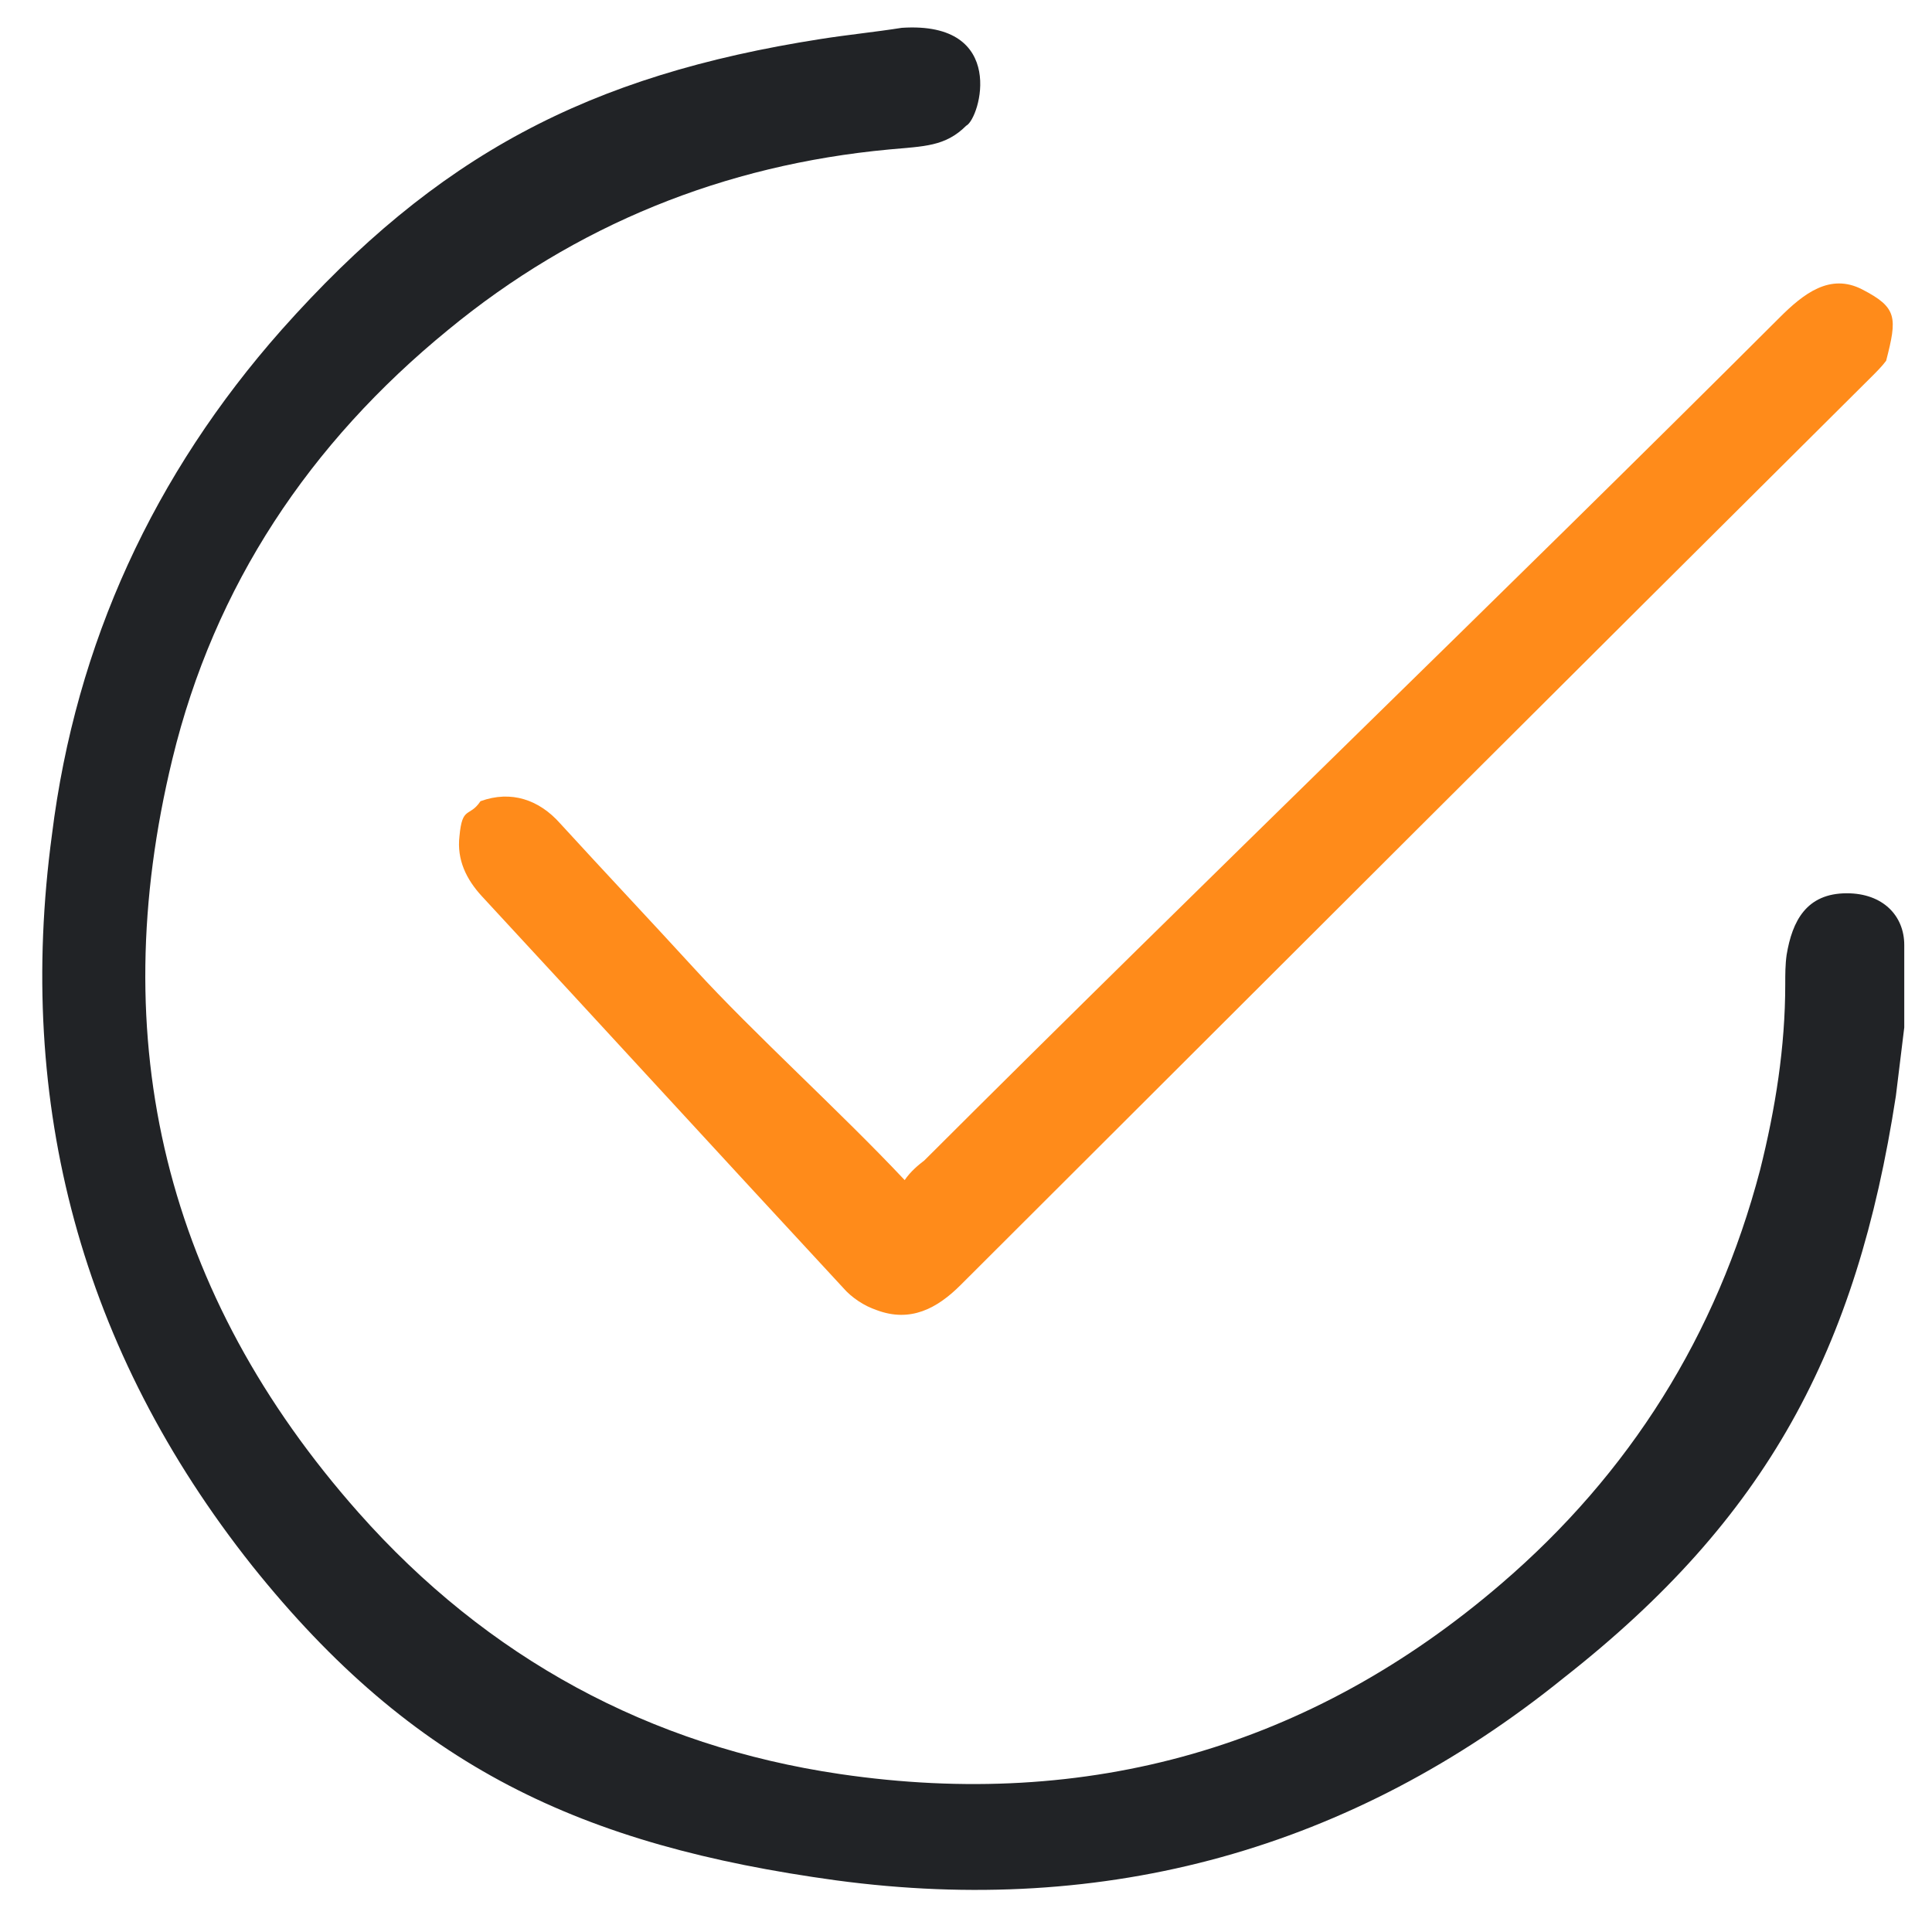
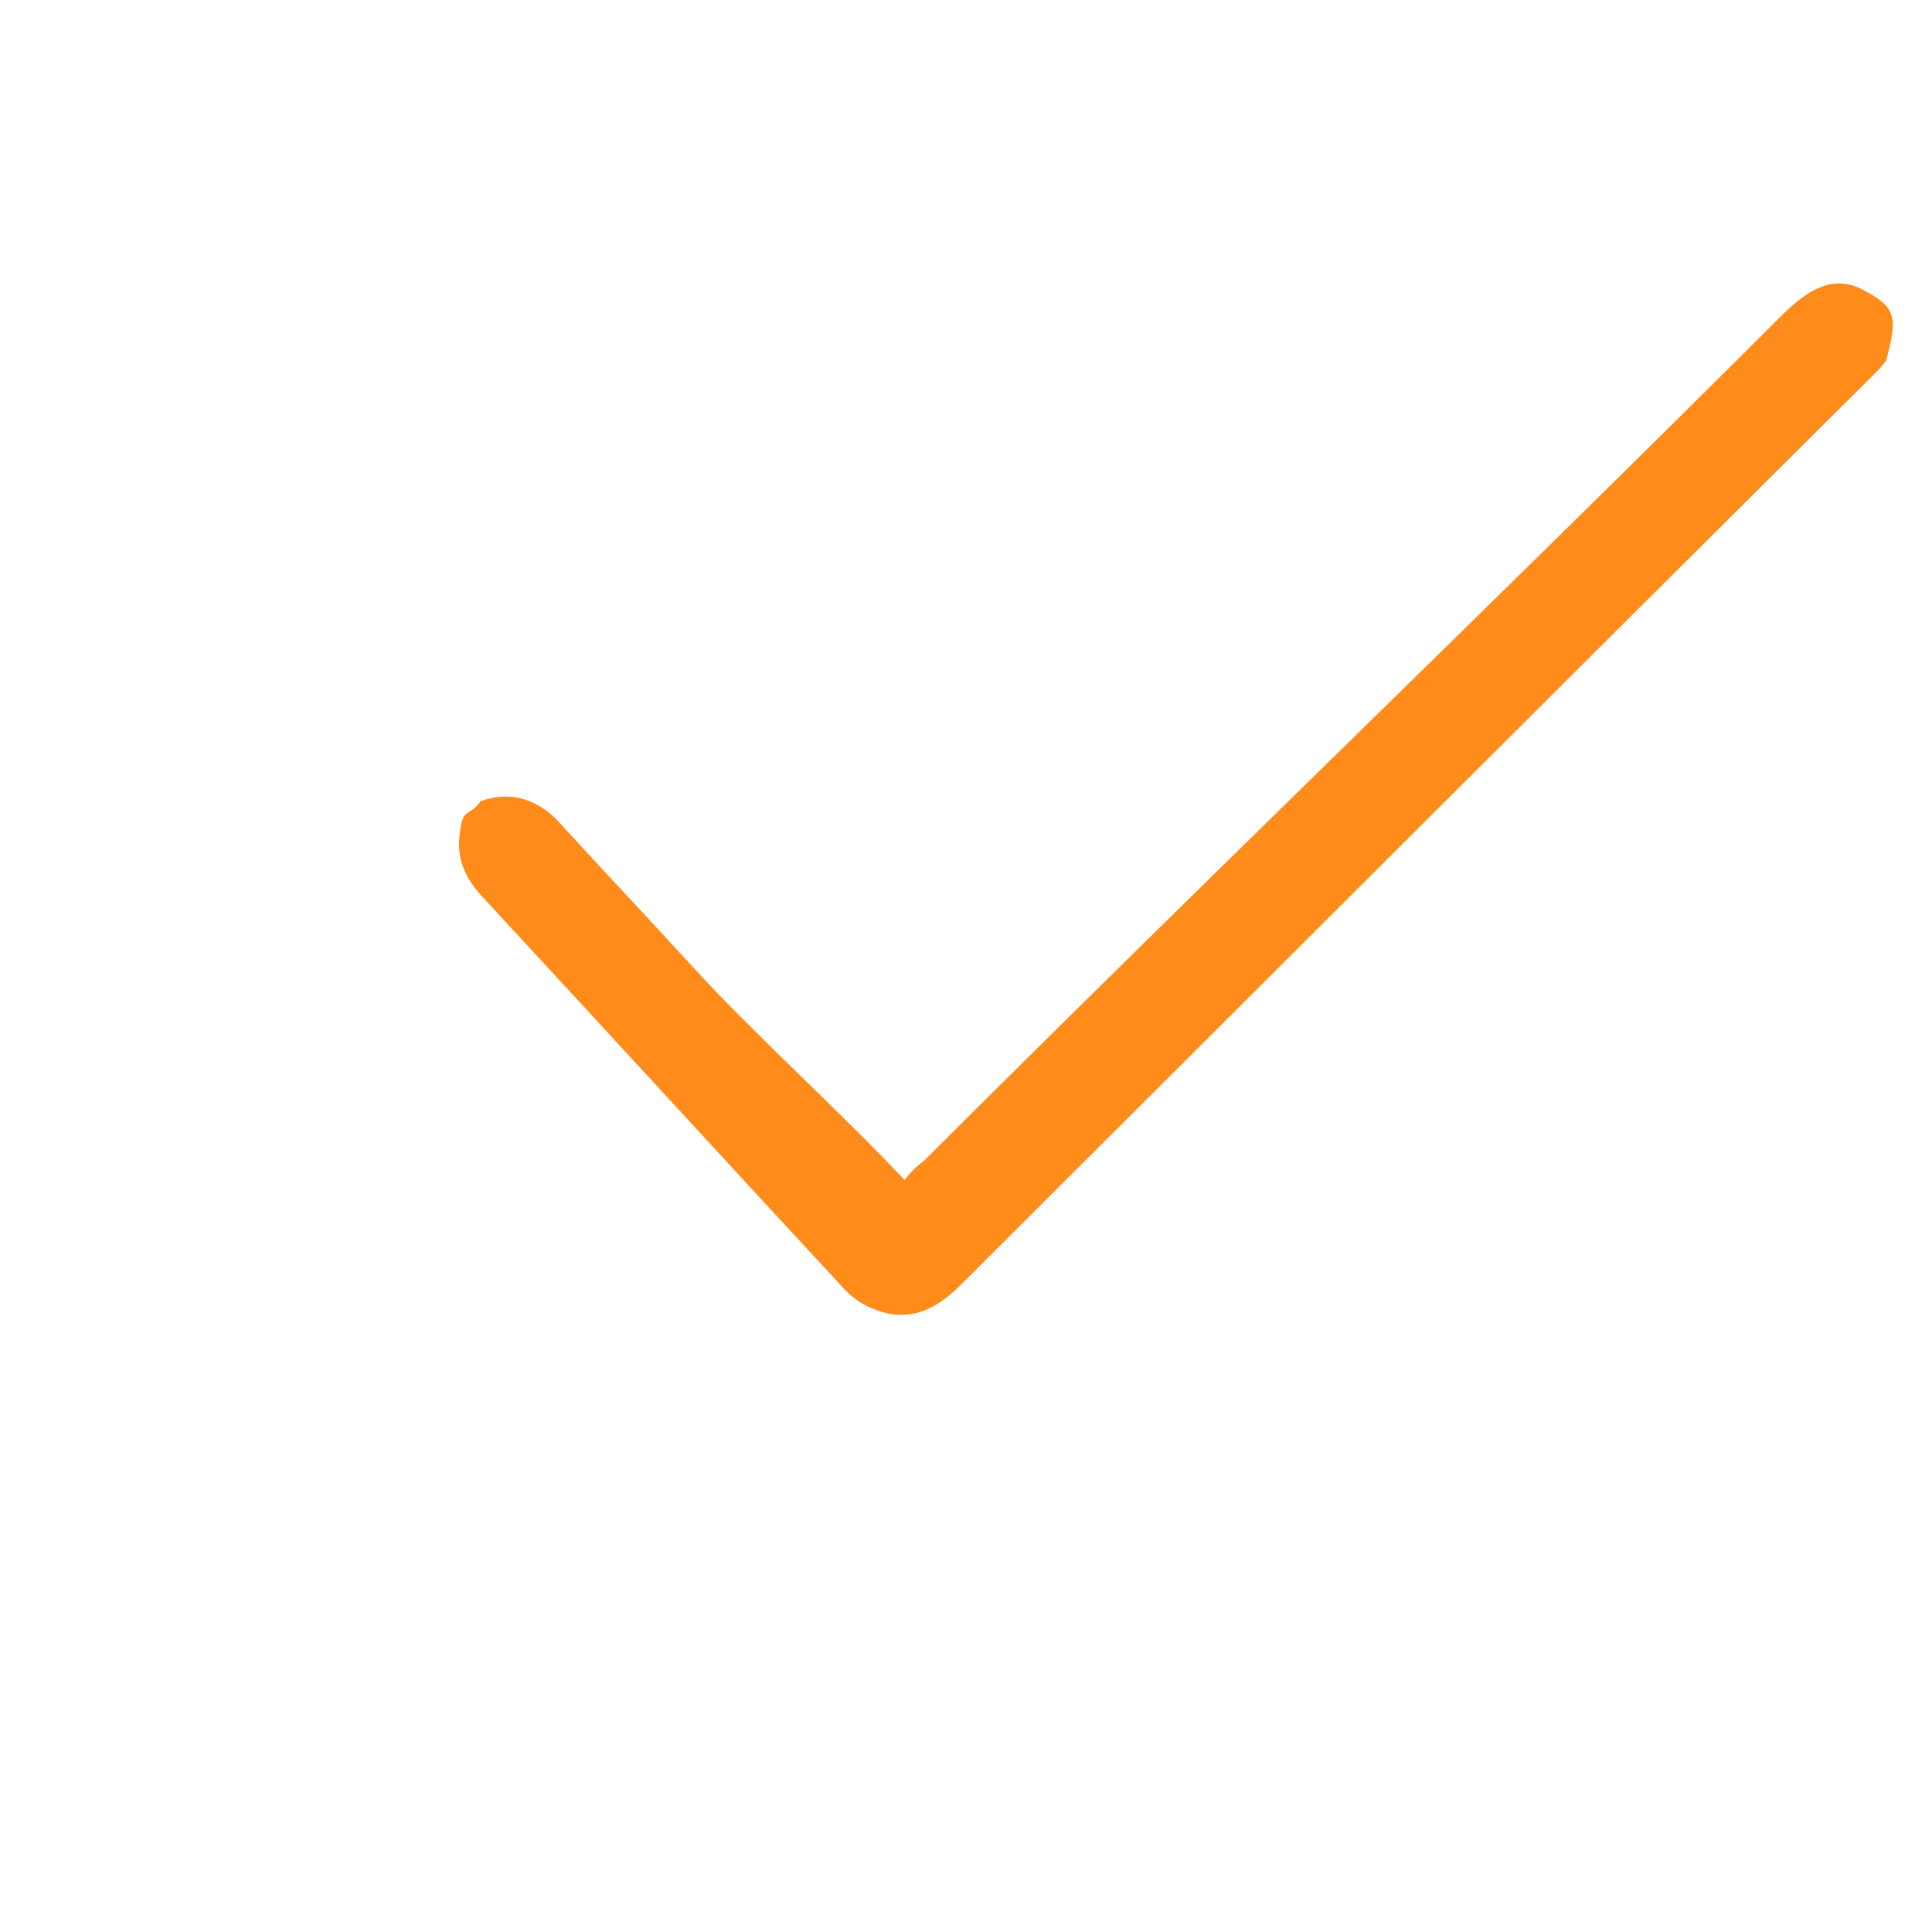
<svg xmlns="http://www.w3.org/2000/svg" fill="none" viewBox="0 0 50 50" height="50" width="50">
-   <path fill="#212326" d="M25.005 3.254C24.462 3.795 23.918 3.784 23.013 3.868C18.737 4.266 14.896 5.822 11.599 8.536C8.012 11.467 5.548 15.158 4.461 19.644C2.686 26.953 4.28 33.502 9.28 39.147C12.614 42.91 16.817 45.19 21.744 45.913C28.158 46.854 33.919 45.226 38.847 40.992C42.18 38.134 44.427 34.552 45.55 30.282C45.949 28.69 46.202 27.098 46.202 25.47C46.202 25.216 46.202 24.963 46.238 24.71C46.383 23.841 46.745 23.118 47.797 23.118C48.728 23.118 49.282 23.698 49.282 24.457C49.282 25.18 49.282 25.904 49.282 26.591C49.21 27.17 49.137 27.785 49.065 28.364C48.05 34.95 45.731 39.292 40.477 43.417C34.97 47.867 28.629 49.604 21.636 48.663C15.041 47.759 10.693 45.733 6.526 40.522C2.106 34.95 0.403 28.581 1.345 21.598C1.961 16.641 3.99 12.263 7.287 8.536C11.309 4.013 15.223 1.95 21.237 1.01C21.926 0.901 22.65 0.829 23.339 0.72C26.092 0.539 25.367 3.071 25.005 3.254Z" />
  <path fill="#FF8B1A" d="M23.413 30.541C23.558 30.323 23.776 30.142 23.921 30.033C31.204 22.76 38.777 15.488 46.059 8.215C46.675 7.6 47.362 7.059 48.197 7.492C49.103 7.961 49.103 8.215 48.813 9.337C48.705 9.482 48.56 9.627 48.415 9.771C40.552 17.587 32.726 25.403 24.863 33.254C24.247 33.87 23.558 34.231 22.689 33.906C22.363 33.797 22.037 33.58 21.819 33.327C18.667 29.925 15.587 26.56 12.471 23.195C12.072 22.761 11.819 22.255 11.891 21.64C11.964 20.843 12.145 21.168 12.435 20.735C13.232 20.445 13.957 20.699 14.5 21.314C15.659 22.58 16.819 23.811 17.979 25.077C19.5 26.741 21.747 28.768 23.413 30.541Z" />
</svg>